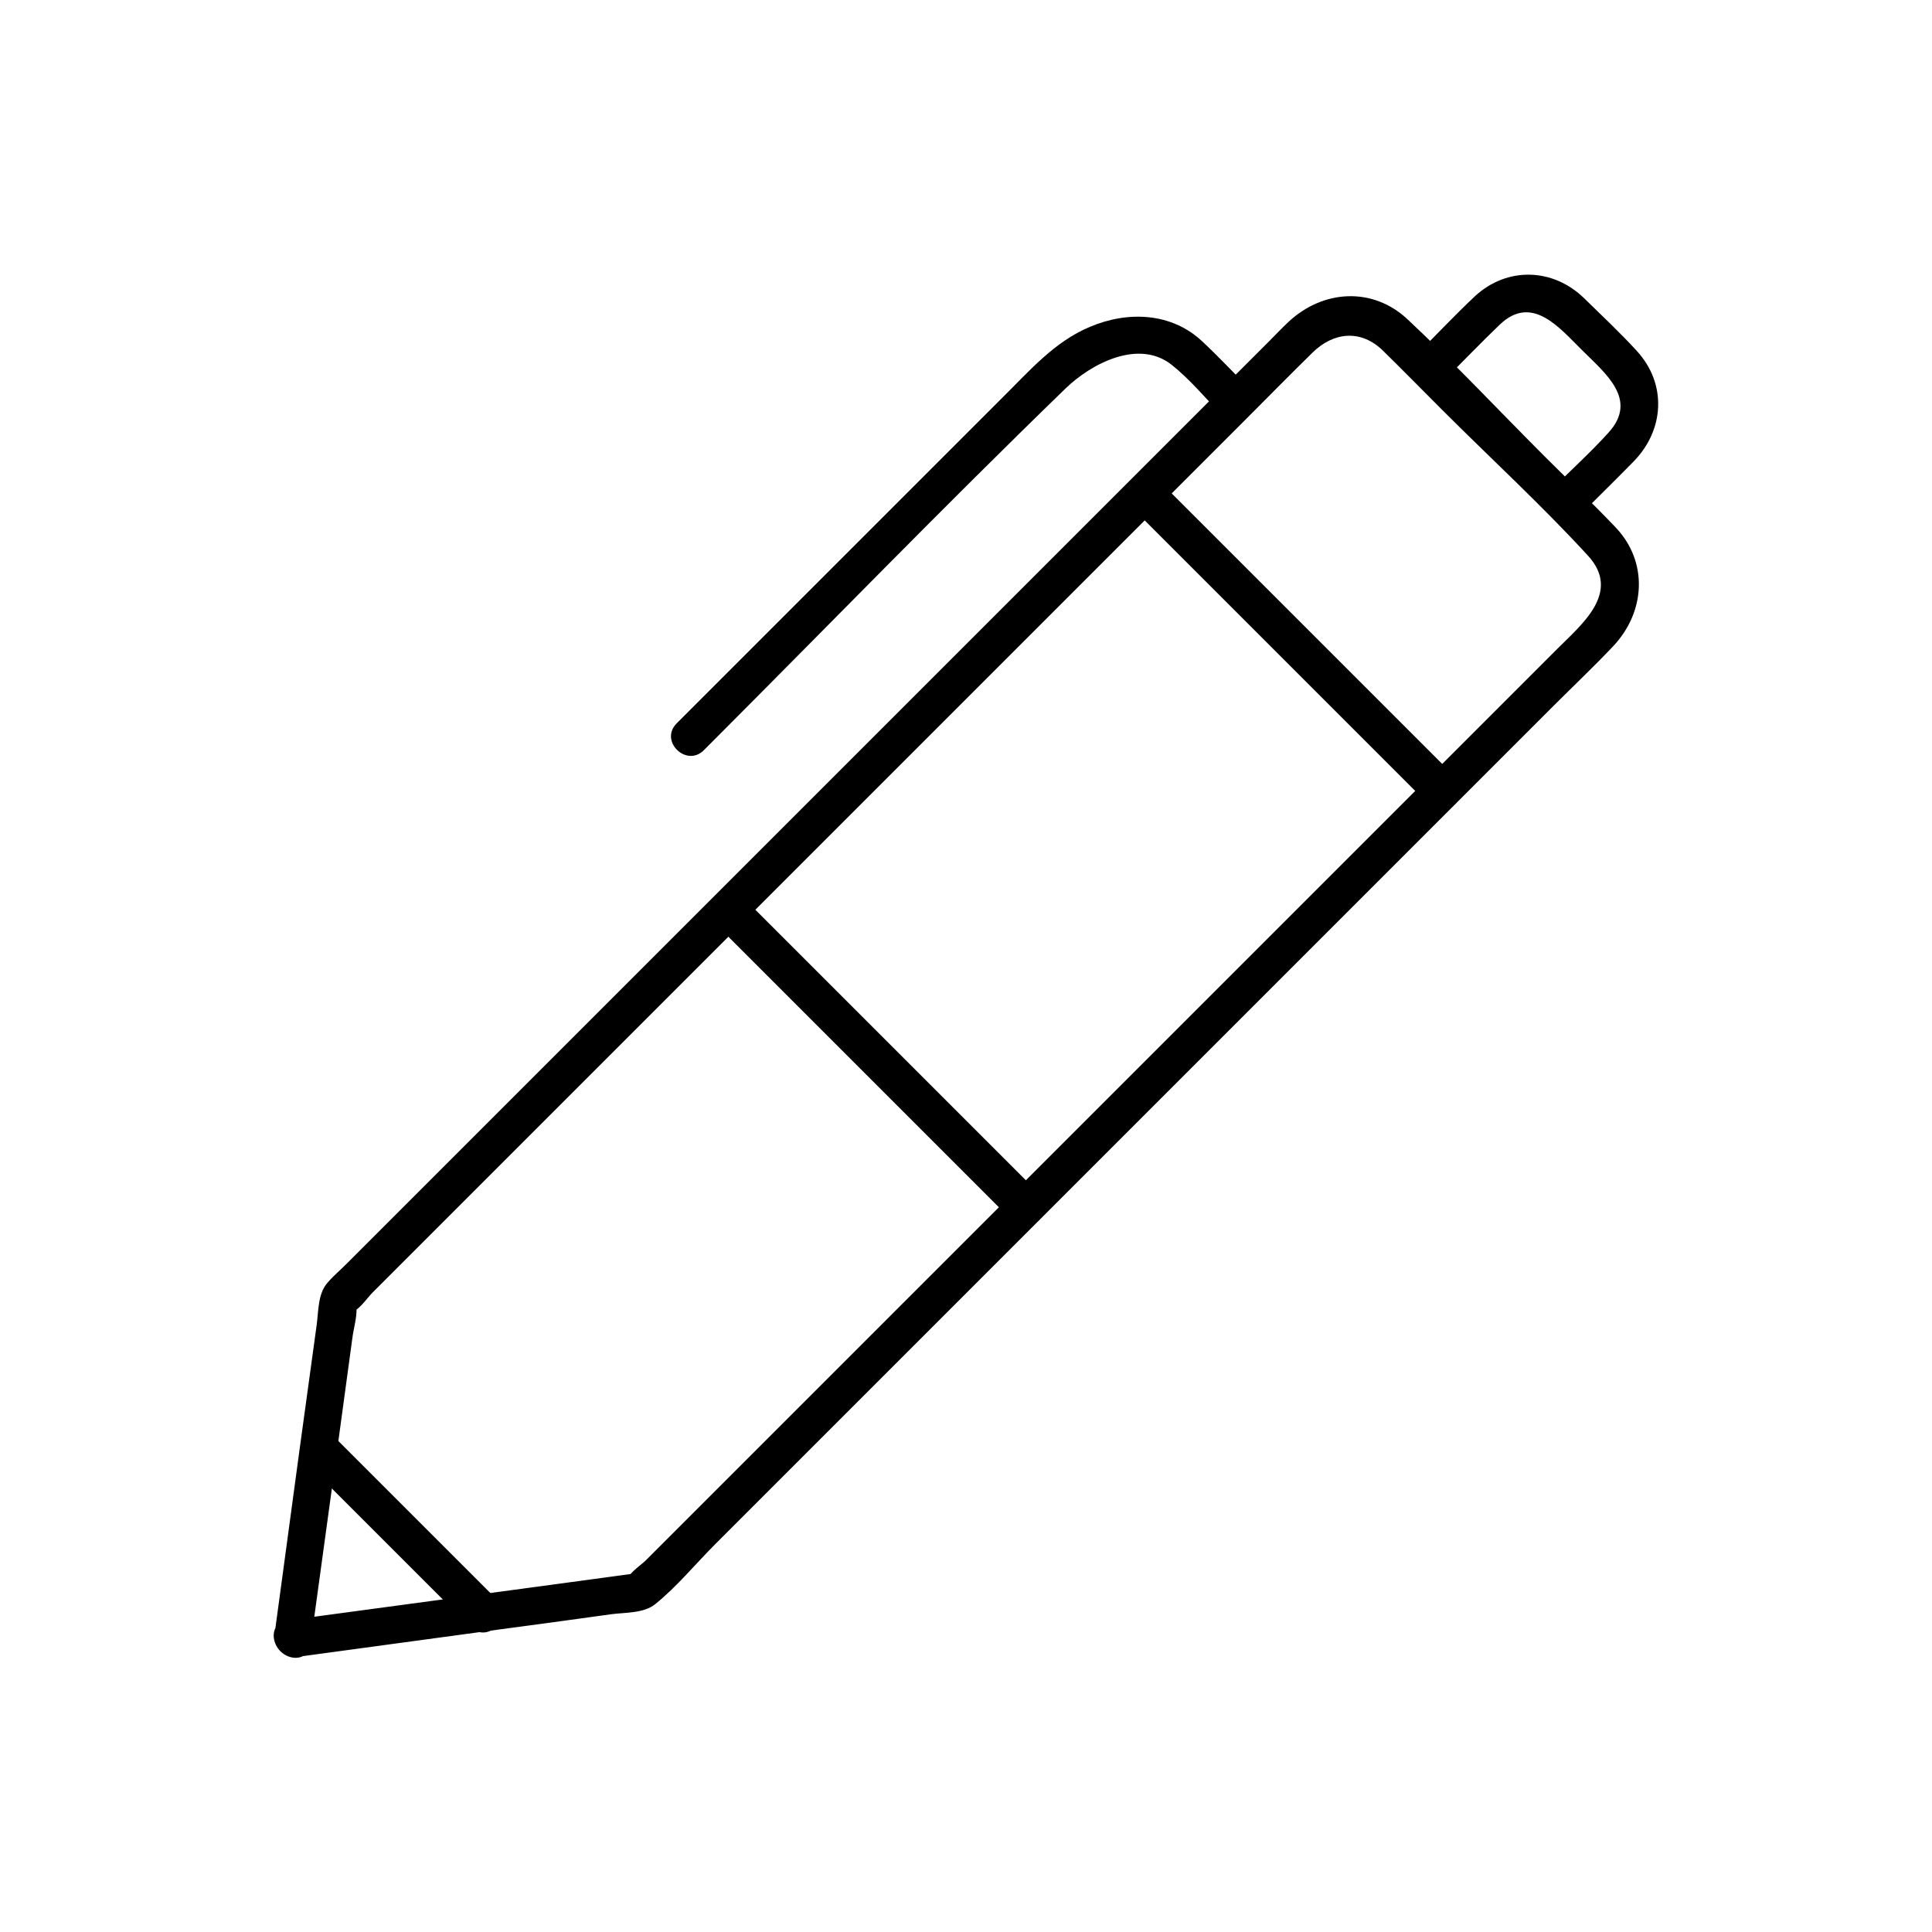
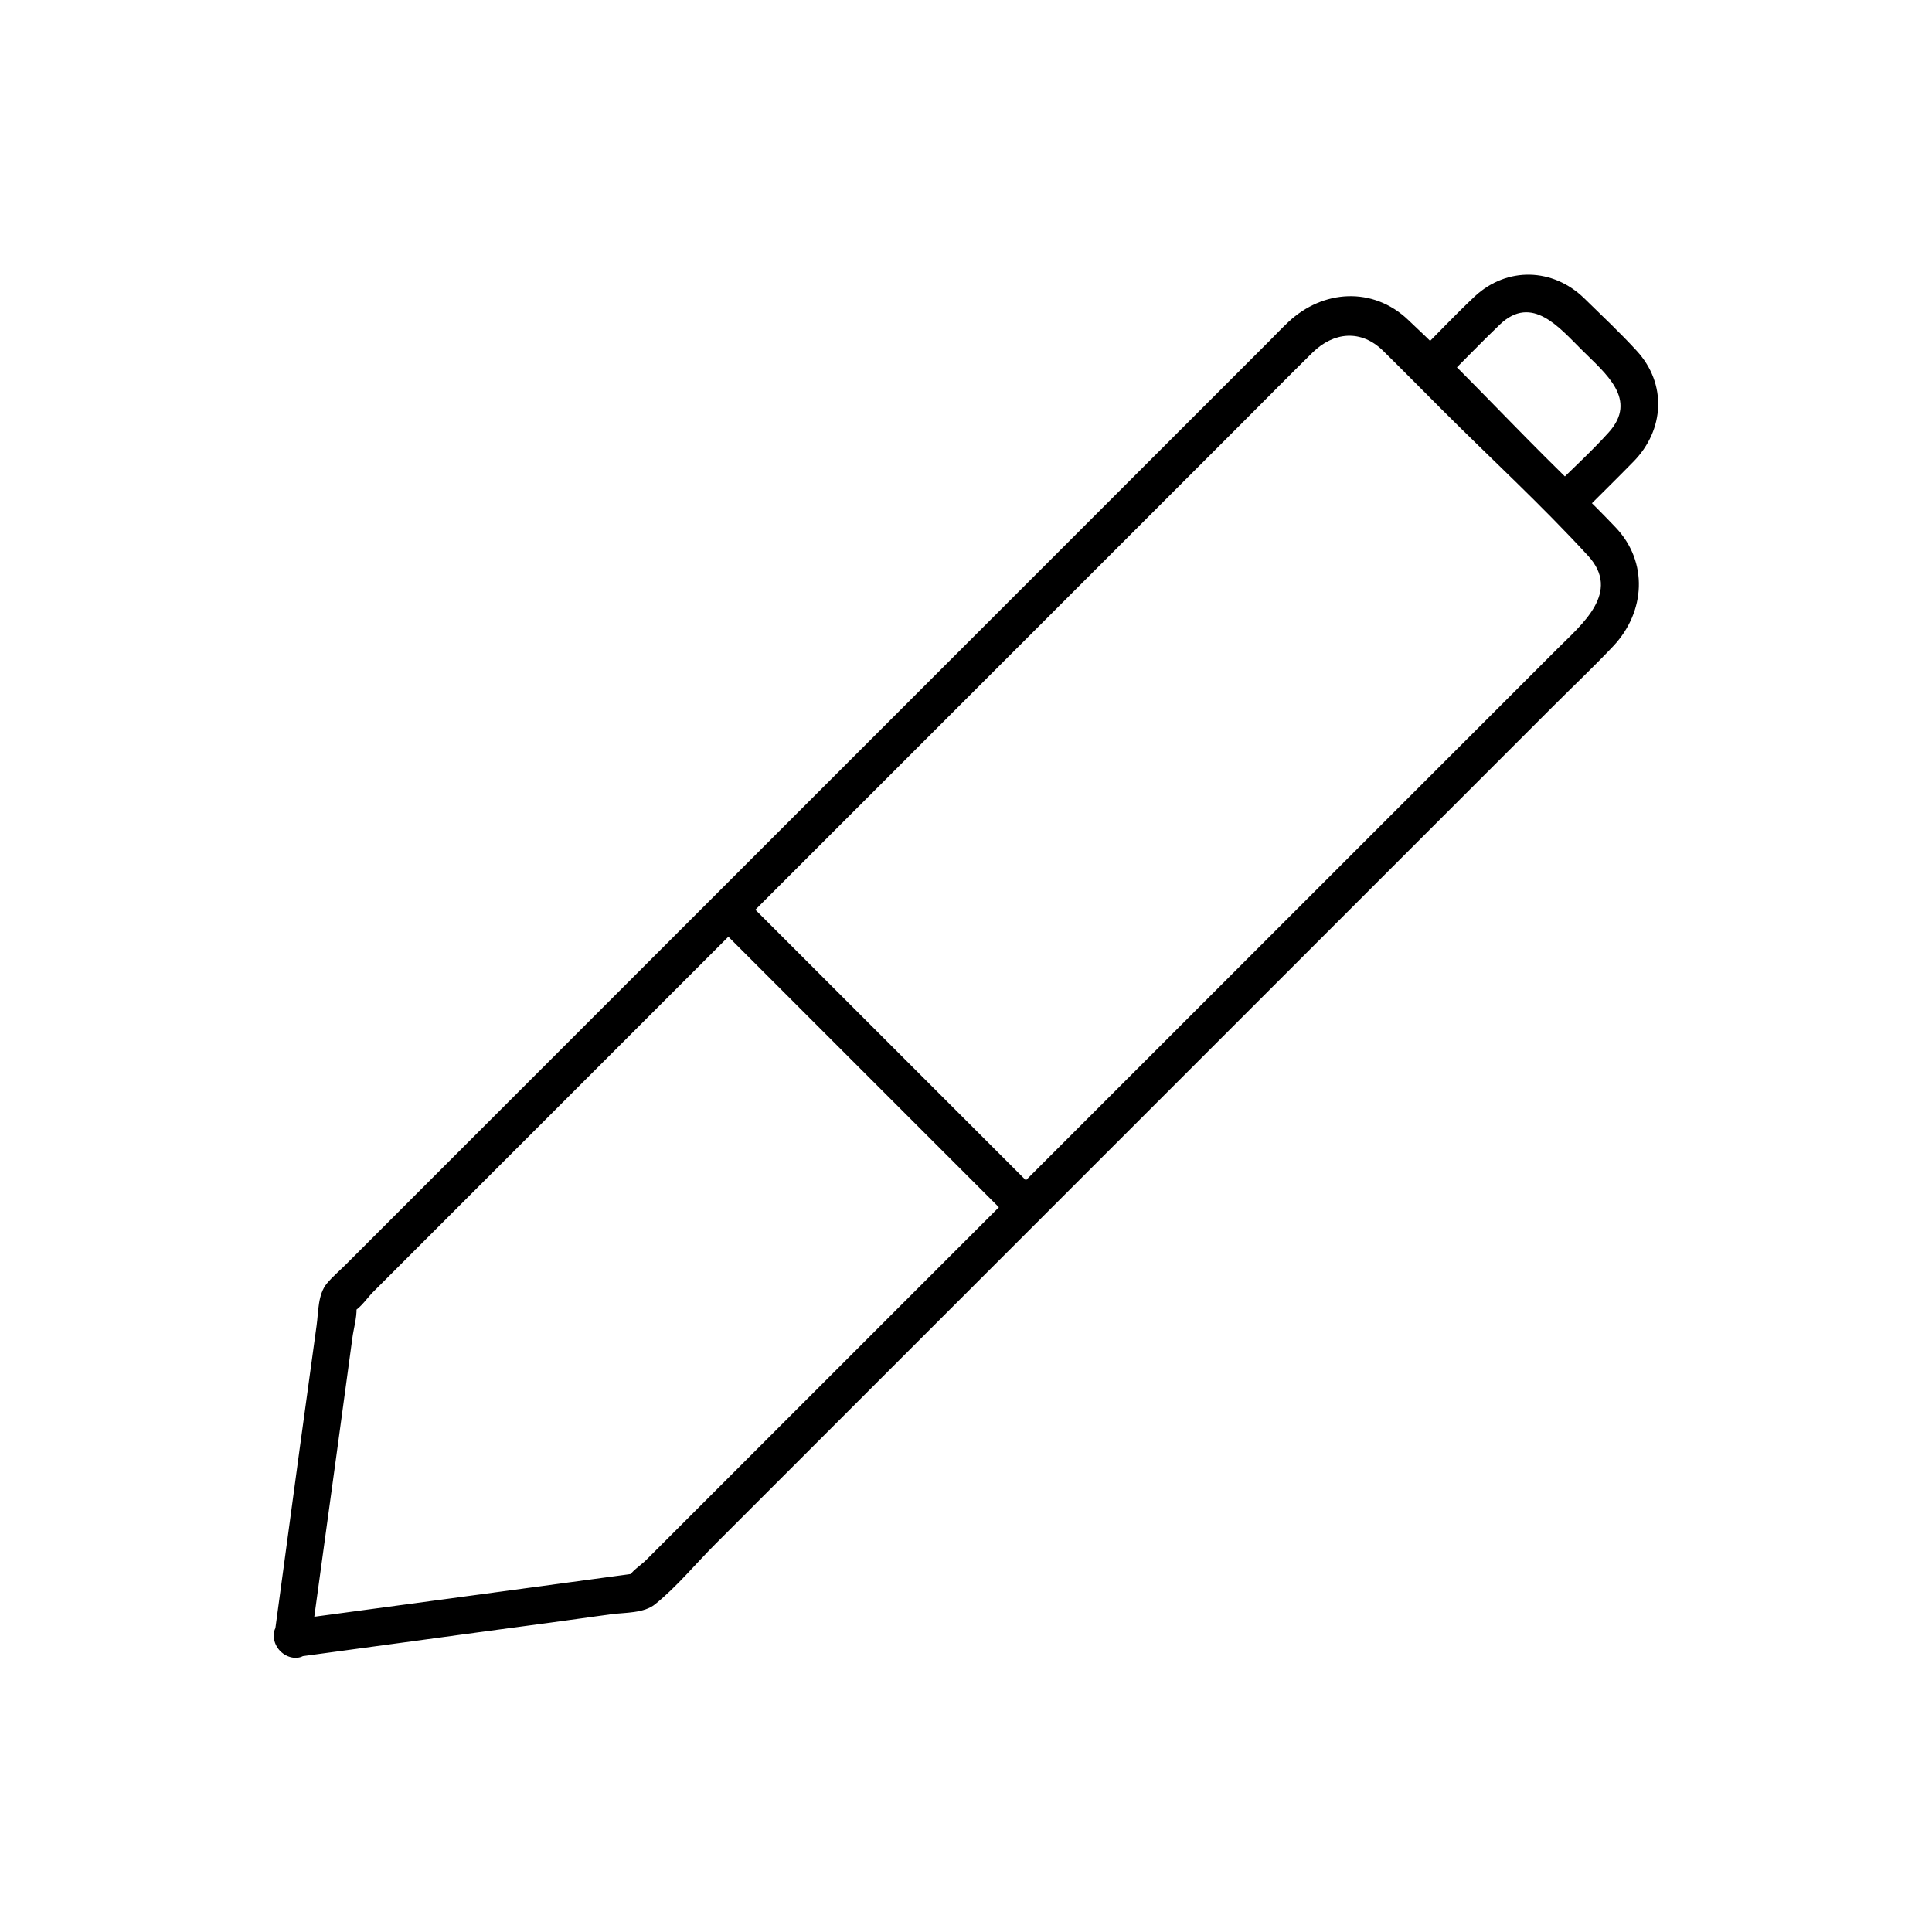
<svg xmlns="http://www.w3.org/2000/svg" fill="#000000" width="800px" height="800px" version="1.1" viewBox="144 144 512 512">
  <g>
    <path d="m226.29 579.76c2.316-16.625 4.535-33.352 6.852-49.977 1.41-10.379 2.82-20.758 4.231-31.137 0.301-2.418 1.211-5.441 1.109-7.961-0.102-2.316-1.715 1.309-0.805 0.906 1.914-1.008 3.727-3.727 5.141-5.141 3.727-3.727 7.356-7.356 11.082-11.082 11.789-11.789 23.578-23.578 35.367-35.367l184.09-184.09c6.144-6.144 12.191-12.293 18.438-18.438 5.644-5.543 12.898-6.246 18.742-0.504 5.238 5.141 10.379 10.379 15.617 15.617 12.898 12.898 26.398 25.293 38.691 38.691 8.867 9.672-1.613 18.137-8.16 24.688-24.285 24.285-48.668 48.668-72.953 72.953l-100.96 100.96c-22.57 22.57-45.141 45.141-67.711 67.711-0.906 0.906-4.231 3.223-4.535 4.535 0.301-1.211 3.629-1.41 0-0.906-3.223 0.402-6.449 0.906-9.672 1.309-21.867 2.922-43.73 5.945-65.695 8.867-5.039 0.707-9.977 1.309-15.012 2.016-6.348 0.906-3.629 10.578 2.719 9.672 17.027-2.316 34.16-4.637 51.188-6.953 10.578-1.41 21.16-2.82 31.84-4.332 3.727-0.504 8.766-0.203 11.789-2.719 5.742-4.637 10.68-10.68 15.922-15.922 12.09-12.09 24.082-24.082 36.172-36.172 33.754-33.754 67.512-67.512 101.37-101.37 28.113-28.113 56.227-56.227 84.438-84.438 5.34-5.34 10.781-10.48 15.922-15.922 8.566-9.07 9.371-22.371 0.605-31.539-6.144-6.449-12.594-12.594-18.941-18.941-11.992-11.992-23.68-24.484-36.074-36.074-9.27-8.766-22.469-7.961-31.641 0.605-1.715 1.613-3.426 3.426-5.039 5.039l-173.71 173.71c-23.68 23.68-47.258 47.258-70.938 70.938-1.715 1.715-3.629 3.324-5.141 5.141-2.418 2.922-2.215 7.457-2.719 11.082-3.023 21.965-6.047 43.934-8.969 65.797-0.707 5.238-1.41 10.379-2.117 15.617-1.105 6.75 8.57 9.469 9.477 3.121z" />
-     <path d="m443.73 278.28c23.074 23.074 46.047 46.047 69.121 69.121 3.223 3.223 6.551 6.551 9.773 9.773 4.637 4.637 11.688-2.519 7.152-7.152-23.074-23.074-46.047-46.047-69.121-69.121-3.223-3.223-6.551-6.551-9.773-9.773-4.633-4.535-11.688 2.617-7.152 7.152z" />
+     <path d="m443.73 278.28z" />
    <path d="m333.39 388.61 78.895 78.895c4.637 4.637 11.688-2.519 7.152-7.152-23.074-23.074-46.047-46.047-69.121-69.121l-9.773-9.773c-4.633-4.535-11.688 2.617-7.152 7.152z" />
-     <path d="m225.78 532.3 42.824 42.824c4.637 4.637 11.688-2.519 7.152-7.152-14.309-14.309-28.516-28.516-42.824-42.824-4.633-4.641-11.688 2.516-7.152 7.152z" />
-     <path d="m475.07 246.94c-4.133-4.133-8.16-8.465-12.496-12.496-8.16-7.656-19.75-8.062-29.727-3.828-9.473 3.93-16.223 11.891-23.375 18.941-22.27 22.27-44.535 44.535-66.805 66.805-6.449 6.449-12.898 12.898-19.348 19.348-4.637 4.637 2.519 11.688 7.152 7.152 31.941-31.941 63.48-64.488 95.926-95.926 6.75-6.551 19.348-13.199 28.113-6.246 4.836 3.828 9.07 8.969 13.402 13.402 4.637 4.535 11.793-2.516 7.156-7.152z" />
    <path d="m526.86 244.62c4.836-4.836 9.672-9.875 14.609-14.609 8.566-8.16 15.82 0.906 21.867 6.852 6.047 6.047 14.914 13 6.953 21.766-4.637 5.141-9.875 9.875-14.711 14.711-4.637 4.637 2.519 11.688 7.152 7.152 4.734-4.734 9.473-9.371 14.207-14.207 8.16-8.363 8.867-20.555 0.805-29.32-4.434-4.836-9.27-9.371-13.906-13.906-8.262-8.062-20.453-8.465-29.02-0.504-5.141 4.836-9.977 9.977-15.012 15.012-4.637 4.535 2.519 11.688 7.055 7.055z" />
  </g>
</svg>